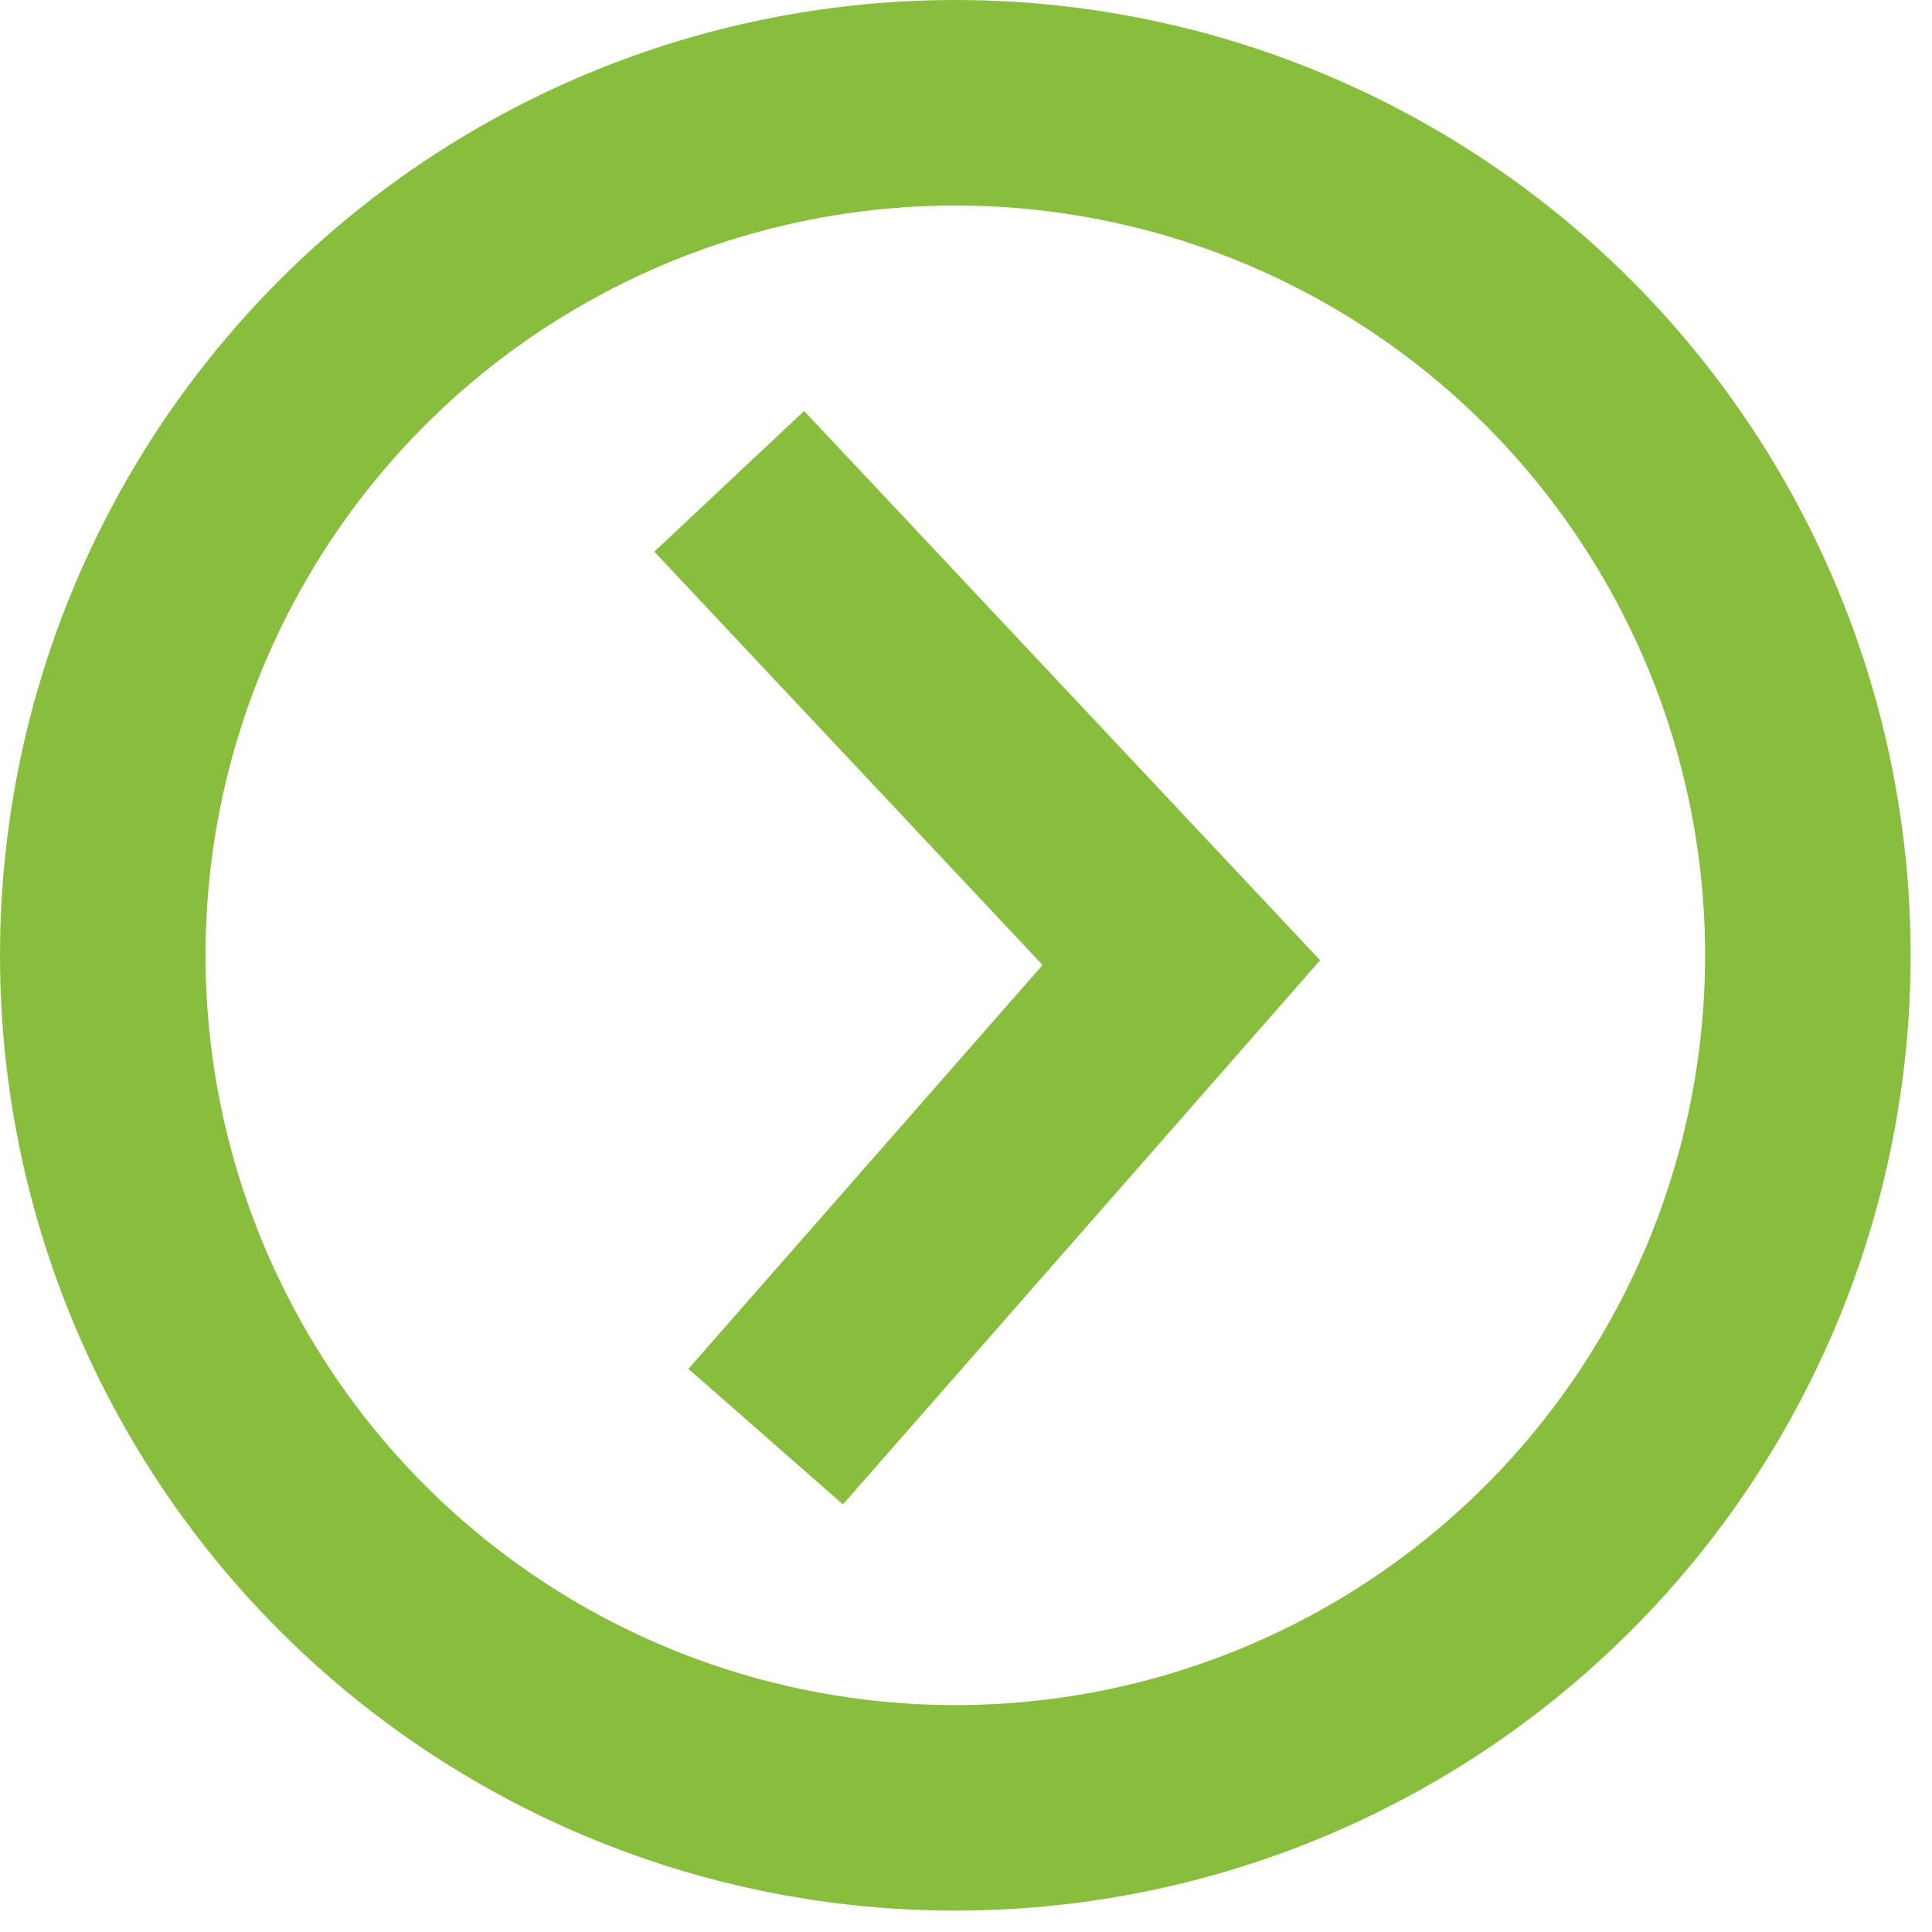
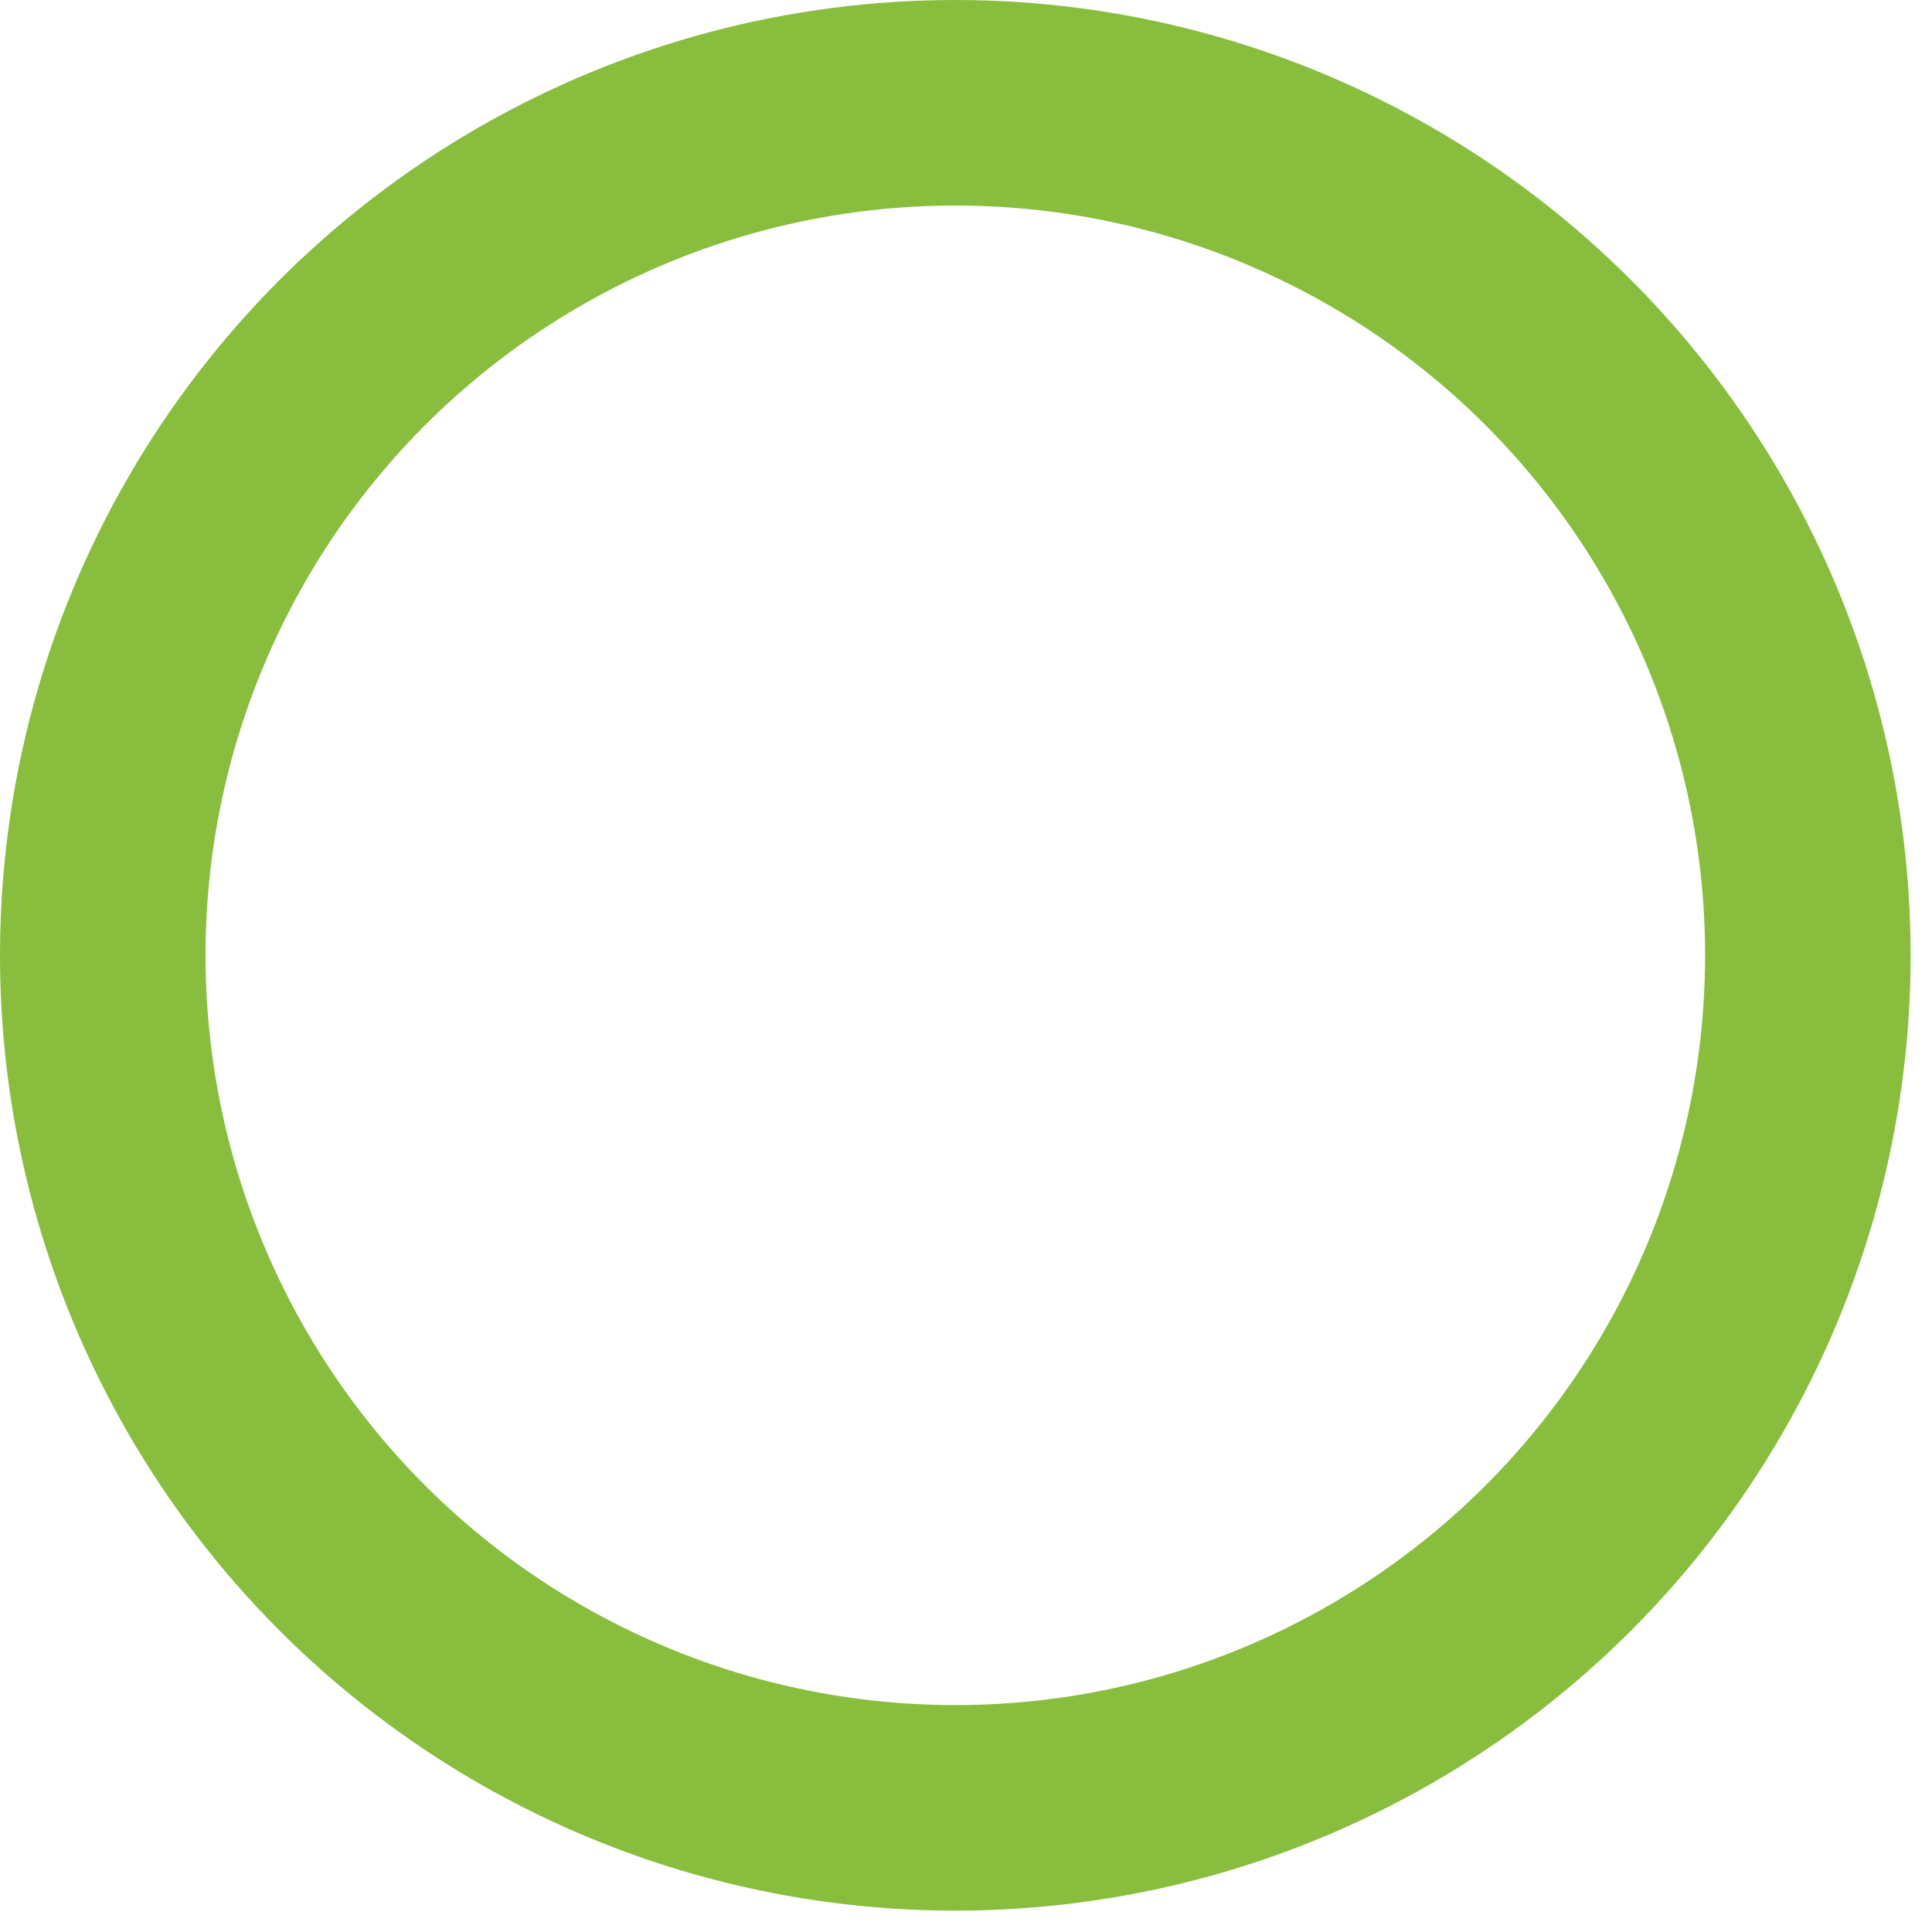
<svg xmlns="http://www.w3.org/2000/svg" width="47" height="47" viewBox="0 0 47 47" fill="none">
-   <path d="M17.74 11.709L28.739 23.418L18.627 34.949" stroke="#89BD3D" stroke-width="5" />
  <circle cx="23.24" cy="23.24" r="20.74" stroke="#89BD3D" stroke-width="5" />
</svg>